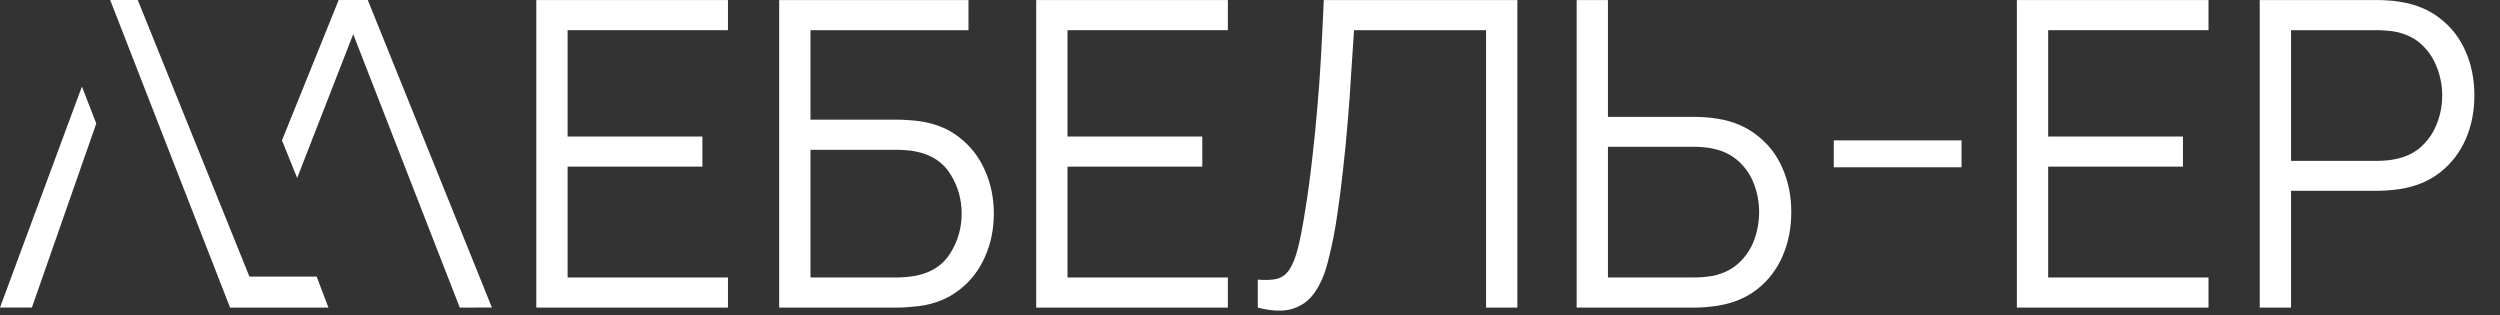
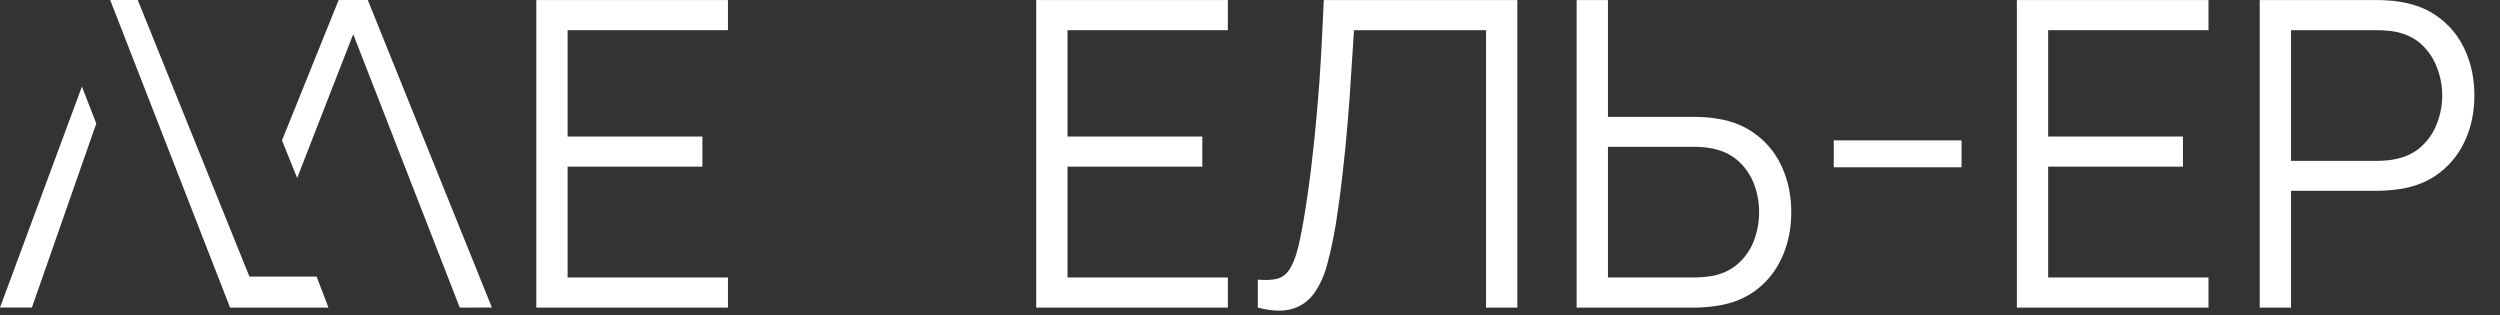
<svg xmlns="http://www.w3.org/2000/svg" width="317" height="40" viewBox="0 0 317 40" fill="none">
  <rect x="0" y="0" width="317" height="40" fill="#333333" stroke="none" />
  <g clip-path="url(#clip0_136_1540)">
    <path d="M0 38.999H4.042L12.209 15.662L10.386 10.979L0 38.999Z" fill="white" />
    <path d="M46.634 0H42.943L35.756 17.8L37.68 22.569L44.787 4.335L58.299 39L62.376 38.999L46.634 0Z" fill="white" />
    <path d="M31.627 35.072L17.468 0H13.971L29.172 39H29.276H33.212H41.647L40.15 35.072H31.627Z" fill="white" />
  </g>
  <path d="M68.004 39.003V0.007H92.304V3.826H71.973V17.312H89.064V21.13H71.973V35.184H92.304V39.003H68.004Z" fill="white" />
-   <path d="M98.801 39.003V0.007H122.804V3.826H102.77V15.172H113.813C114.191 15.172 114.614 15.19 115.082 15.226C115.568 15.245 116.054 15.29 116.54 15.362C118.538 15.633 120.239 16.319 121.643 17.42C123.065 18.521 124.145 19.911 124.883 21.59C125.639 23.269 126.017 25.102 126.017 27.087C126.017 29.073 125.639 30.906 124.883 32.585C124.145 34.264 123.065 35.654 121.643 36.755C120.239 37.856 118.538 38.542 116.54 38.813C116.054 38.867 115.568 38.913 115.082 38.949C114.614 38.985 114.191 39.003 113.813 39.003H98.801ZM102.77 35.184H113.705C114.029 35.184 114.407 35.166 114.839 35.13C115.271 35.094 115.694 35.04 116.108 34.968C118.106 34.571 119.573 33.614 120.509 32.097C121.463 30.563 121.94 28.893 121.94 27.087C121.94 25.264 121.463 23.594 120.509 22.078C119.573 20.561 118.106 19.604 116.108 19.207C115.694 19.117 115.271 19.063 114.839 19.045C114.407 19.009 114.029 18.991 113.705 18.991H102.77V35.184Z" fill="white" />
  <path d="M131.391 39.003V0.007H155.691V3.826H135.36V17.312H152.451V21.13H135.36V35.184H155.691V39.003H131.391Z" fill="white" />
  <path d="M159.488 39.003V35.455C160.478 35.545 161.297 35.509 161.945 35.347C162.593 35.166 163.114 34.769 163.51 34.155C163.924 33.542 164.285 32.63 164.59 31.42C164.896 30.193 165.202 28.595 165.508 26.627C165.851 24.497 166.138 22.376 166.372 20.263C166.624 18.151 166.84 16.012 167.021 13.845C167.218 11.661 167.381 9.422 167.507 7.13C167.632 4.837 167.749 2.463 167.857 0.007H192.401V39.003H188.432V3.826H171.691C171.565 5.685 171.439 7.59 171.313 9.54C171.205 11.489 171.062 13.484 170.882 15.524C170.719 17.564 170.512 19.668 170.26 21.834C170.026 23.982 169.729 26.203 169.369 28.496C169.081 30.229 168.739 31.836 168.343 33.316C167.965 34.796 167.425 36.042 166.724 37.053C166.04 38.064 165.112 38.759 163.942 39.138C162.79 39.517 161.306 39.472 159.488 39.003Z" fill="white" />
  <path d="M199.918 39.003V0.007H203.887V14.82H214.93C215.308 14.82 215.731 14.838 216.199 14.874C216.685 14.893 217.18 14.947 217.684 15.037C219.7 15.344 221.41 16.057 222.814 17.176C224.236 18.277 225.307 19.668 226.027 21.346C226.765 23.026 227.134 24.876 227.134 26.898C227.134 28.938 226.765 30.797 226.027 32.477C225.307 34.155 224.236 35.555 222.814 36.674C221.41 37.775 219.7 38.479 217.684 38.786C217.18 38.858 216.685 38.913 216.199 38.949C215.731 38.985 215.308 39.003 214.93 39.003H199.918ZM203.887 35.184H214.822C215.164 35.184 215.551 35.166 215.983 35.13C216.415 35.094 216.838 35.04 217.252 34.968C218.566 34.679 219.655 34.128 220.519 33.316C221.383 32.504 222.022 31.538 222.436 30.418C222.85 29.281 223.057 28.108 223.057 26.898C223.057 25.688 222.85 24.524 222.436 23.405C222.022 22.285 221.383 21.32 220.519 20.507C219.655 19.695 218.566 19.144 217.252 18.855C216.838 18.765 216.415 18.702 215.983 18.666C215.551 18.63 215.164 18.611 214.822 18.611H203.887V35.184Z" fill="white" />
  <path d="M232.523 21.211V17.799H248.723V21.211H232.523Z" fill="white" />
  <path d="M255.738 39.003V0.007H280.038V3.826H259.707V17.312H276.798V21.13H259.707V35.184H280.038V39.003H255.738Z" fill="white" />
  <path d="M286.535 39.003V0.007H301.547C301.925 0.007 302.348 0.025 302.816 0.062C303.302 0.08 303.788 0.134 304.274 0.224C306.308 0.531 308.027 1.244 309.431 2.363C310.853 3.465 311.924 4.855 312.644 6.534C313.382 8.213 313.751 10.072 313.751 12.112C313.751 14.134 313.382 15.985 312.644 17.664C311.906 19.343 310.826 20.742 309.404 21.861C308 22.962 306.29 23.666 304.274 23.973C303.788 24.046 303.302 24.1 302.816 24.136C302.348 24.172 301.925 24.19 301.547 24.19H290.504V39.003H286.535ZM290.504 20.399H301.439C301.763 20.399 302.141 20.381 302.573 20.345C303.005 20.308 303.428 20.245 303.842 20.155C305.174 19.866 306.263 19.316 307.109 18.503C307.973 17.691 308.612 16.725 309.026 15.606C309.458 14.486 309.674 13.322 309.674 12.112C309.674 10.903 309.458 9.738 309.026 8.619C308.612 7.482 307.973 6.507 307.109 5.694C306.263 4.882 305.174 4.331 303.842 4.042C303.428 3.952 303.005 3.898 302.573 3.88C302.141 3.844 301.763 3.826 301.439 3.826H290.504V20.399Z" fill="white" />
  <defs>
    <clipPath id="clip0_136_1540">
      <rect width="63" height="39" fill="white" />
    </clipPath>
  </defs>
</svg>